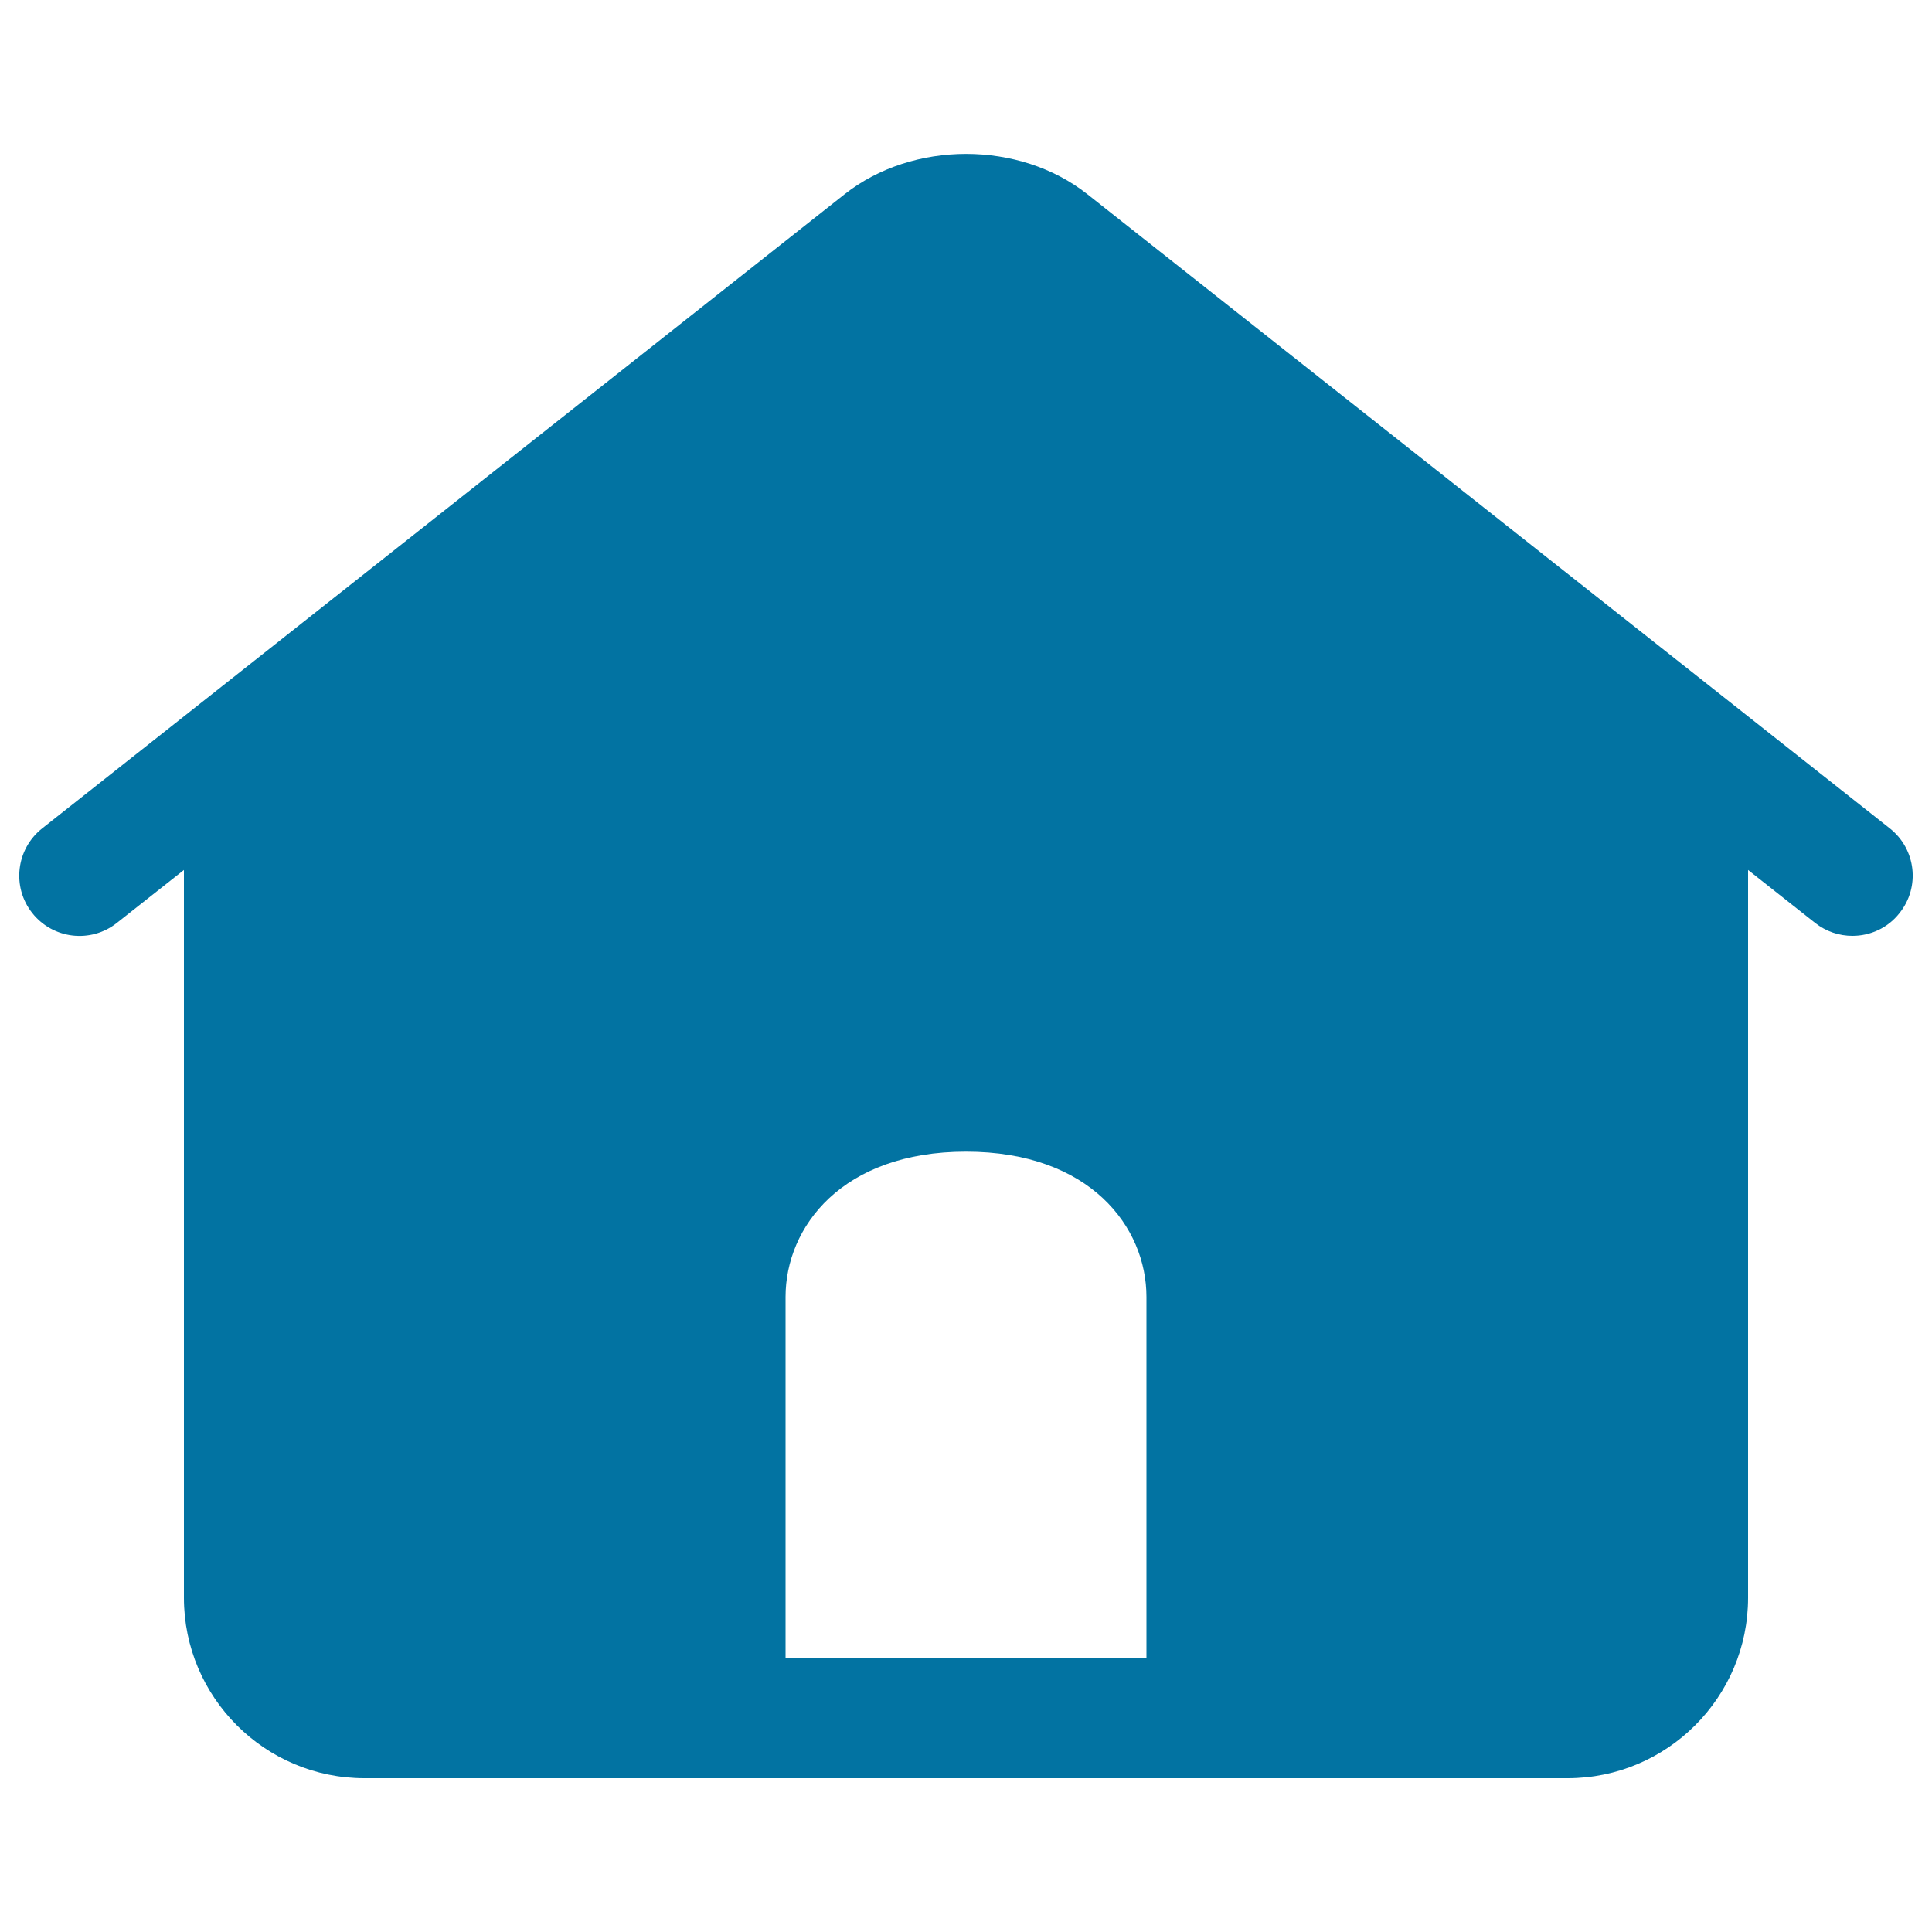
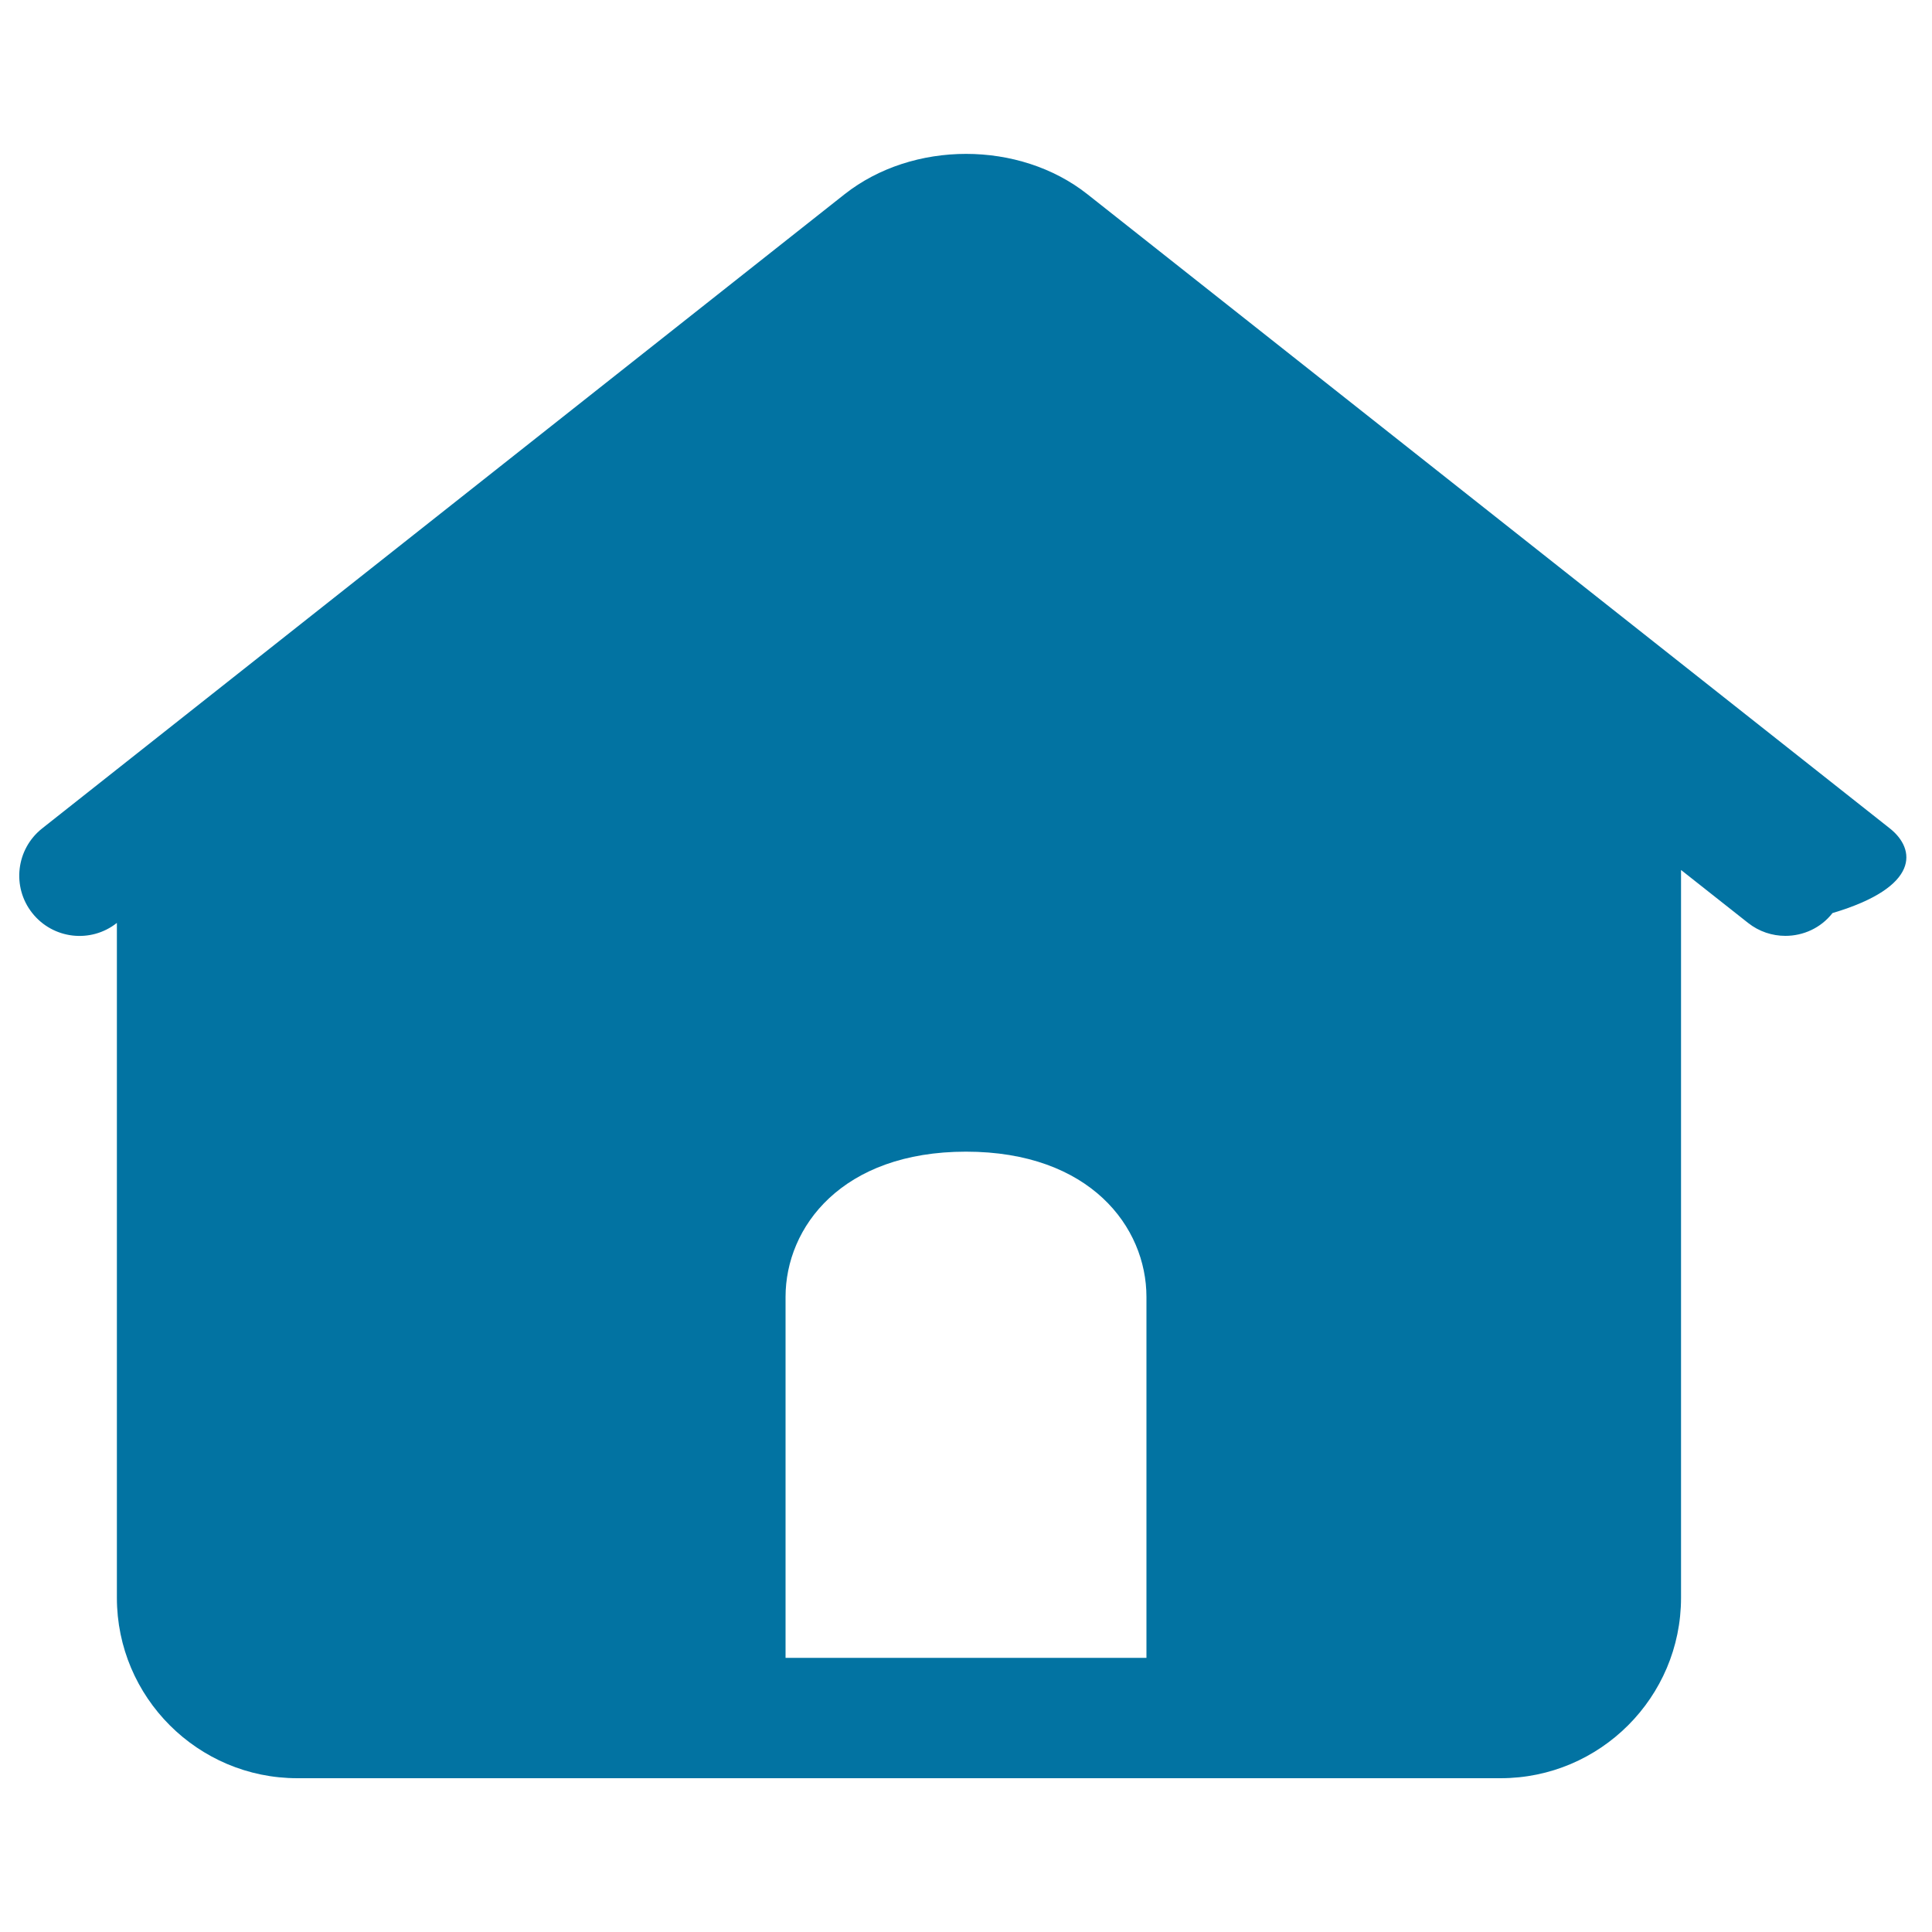
<svg xmlns="http://www.w3.org/2000/svg" viewBox="0 0 1000 1000" style="fill:#0273a2">
  <title>Home Fill SVG icon</title>
-   <path d="M978.2,428.8L562.8,100.5c-35.2-27.8-90.3-27.8-125.6,0L21.8,428.8C8.3,439.5,6,459.1,16.7,472.6c10.7,13.5,30.3,15.8,43.8,5.1l34.7-27.4V827c0,51.5,41.9,93.4,93.4,93.4h308.9h0.5h2h311.4c51.5,0,93.4-41.9,93.4-93.4V450.3l34.7,27.4c5.7,4.5,12.5,6.7,19.3,6.7c9.2,0,18.3-4,24.4-11.8C994,459.1,991.7,439.5,978.2,428.8z M593.4,858.1H406.6V671.3c0-36.2,29.2-75.2,93.4-75.2s93.4,39,93.4,75.2V858.1z" />
+   <path d="M978.2,428.8L562.8,100.5c-35.2-27.8-90.3-27.8-125.6,0L21.8,428.8C8.3,439.5,6,459.1,16.7,472.6c10.7,13.5,30.3,15.8,43.8,5.1V827c0,51.5,41.9,93.4,93.4,93.4h308.9h0.5h2h311.4c51.5,0,93.4-41.9,93.4-93.4V450.3l34.7,27.4c5.7,4.5,12.5,6.7,19.3,6.7c9.2,0,18.3-4,24.4-11.8C994,459.1,991.7,439.5,978.2,428.8z M593.4,858.1H406.6V671.3c0-36.2,29.2-75.2,93.4-75.2s93.4,39,93.4,75.2V858.1z" />
</svg>